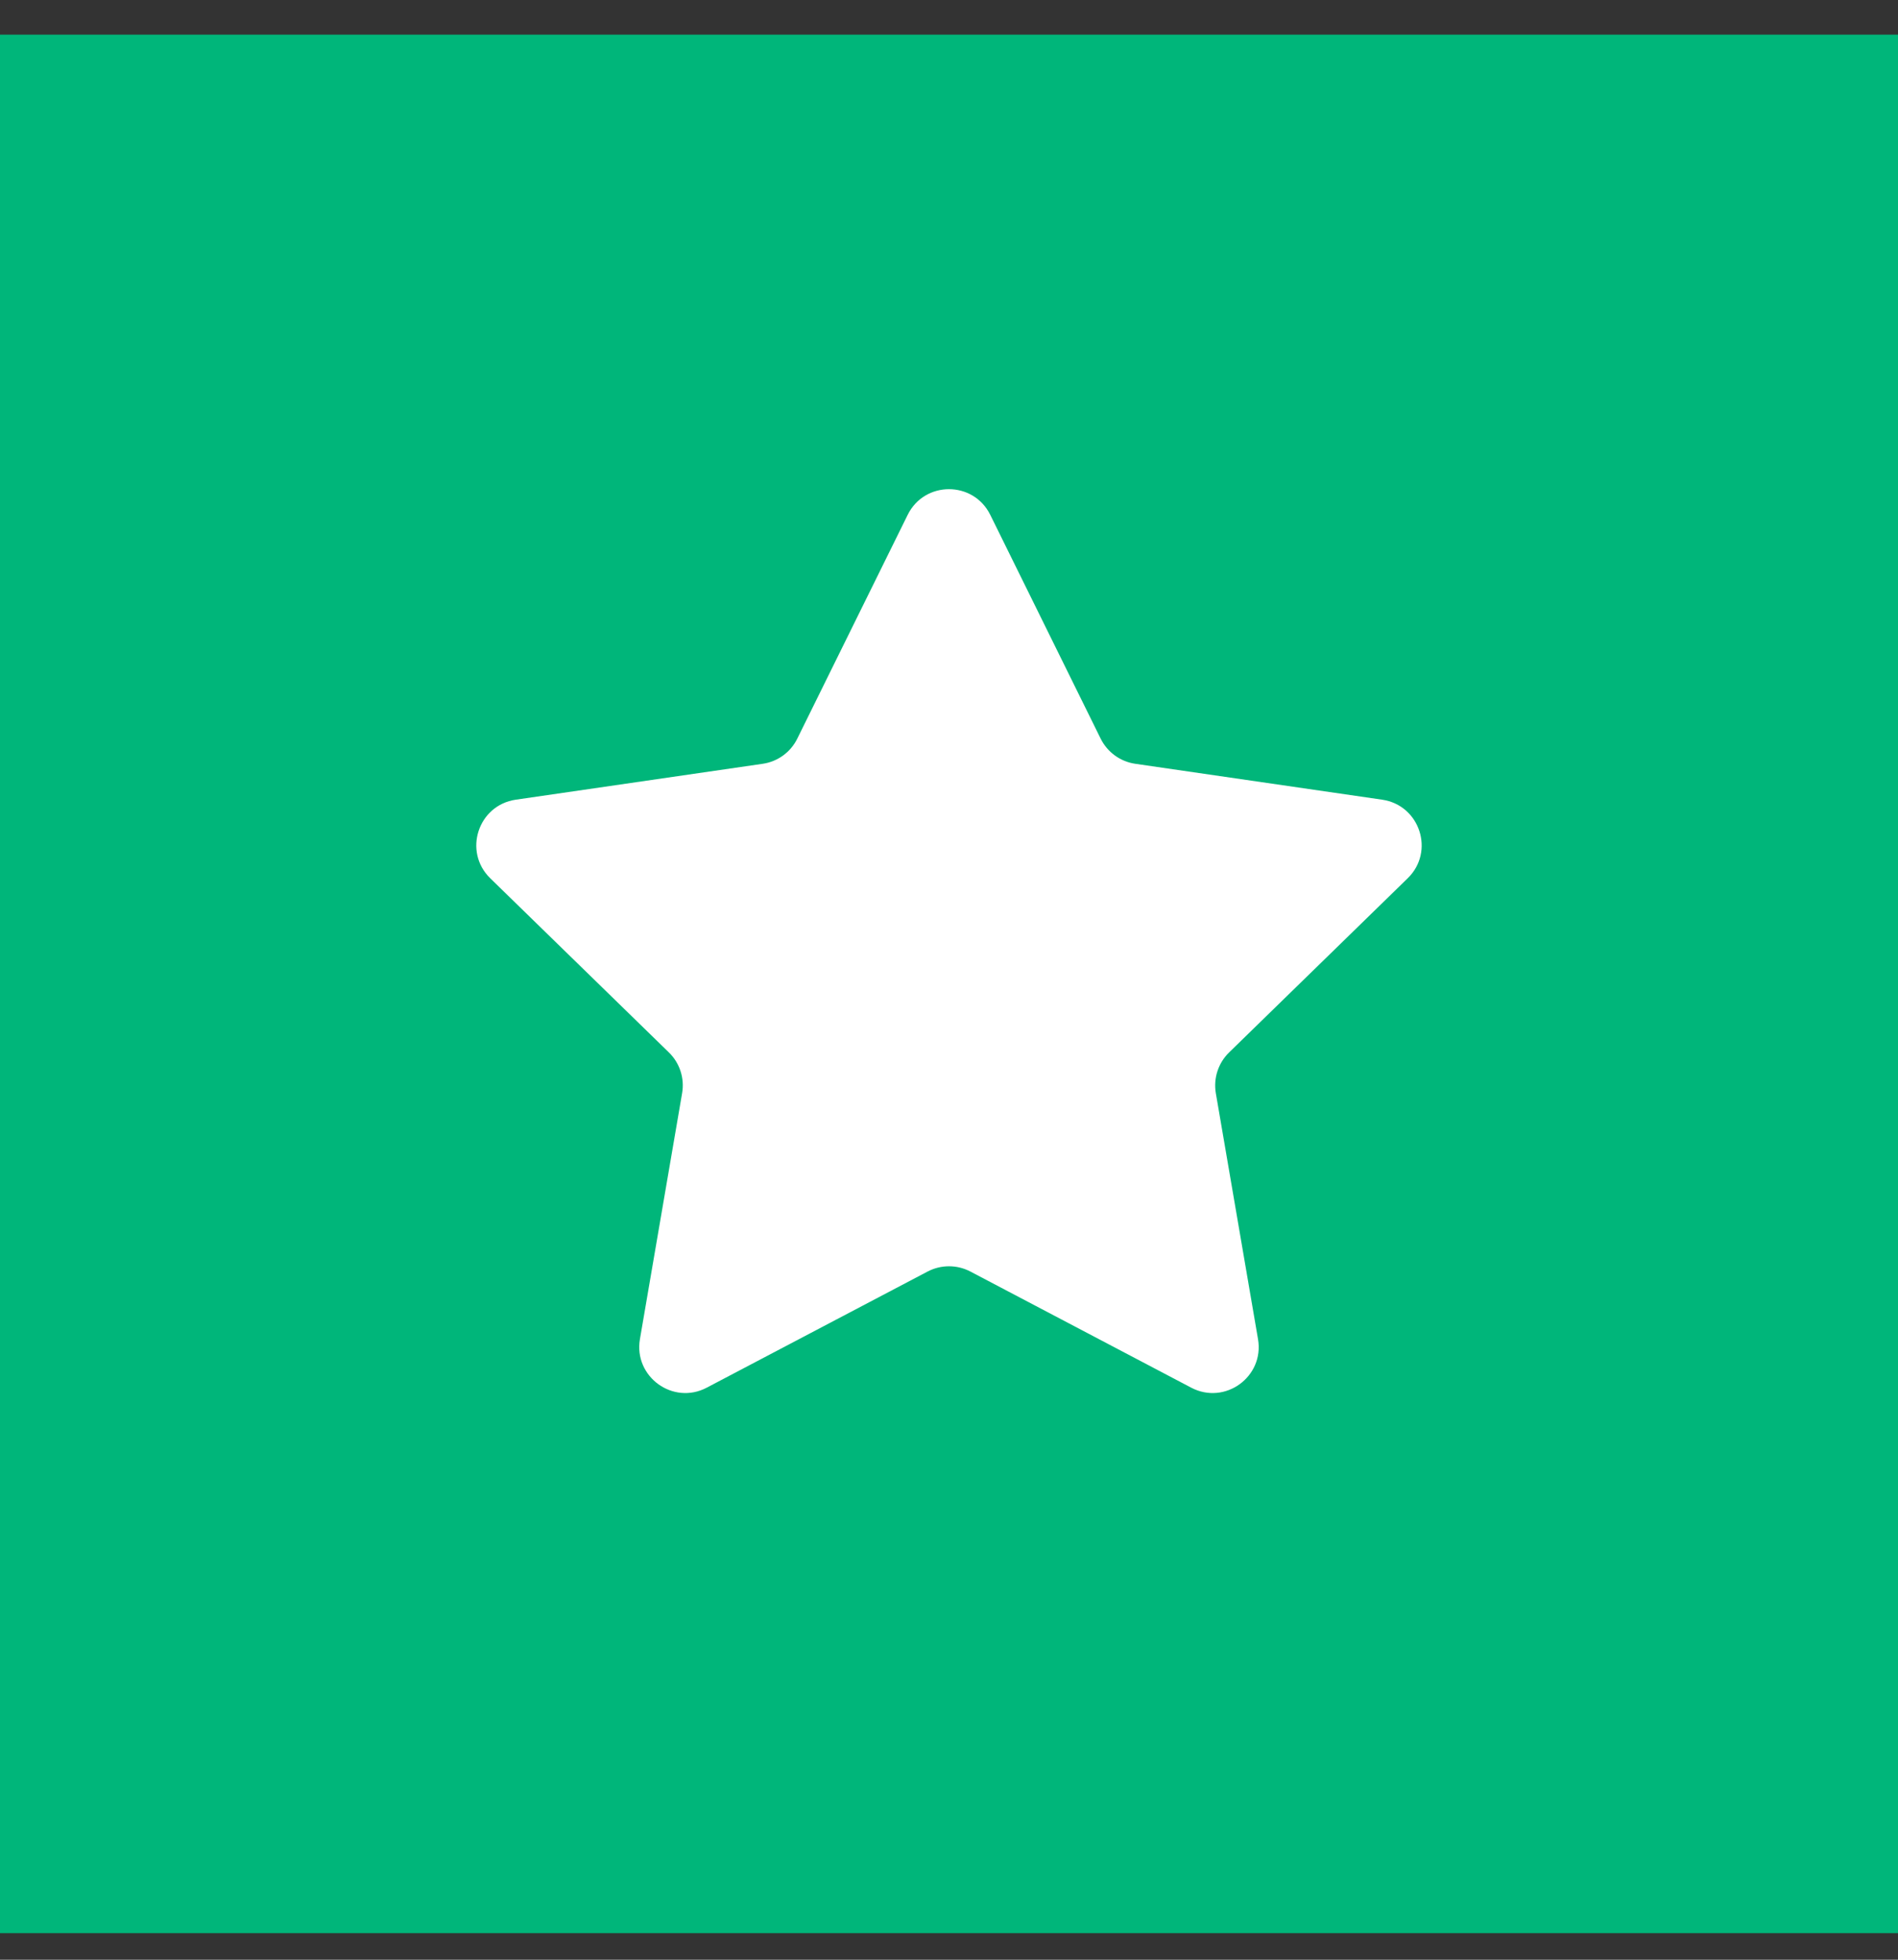
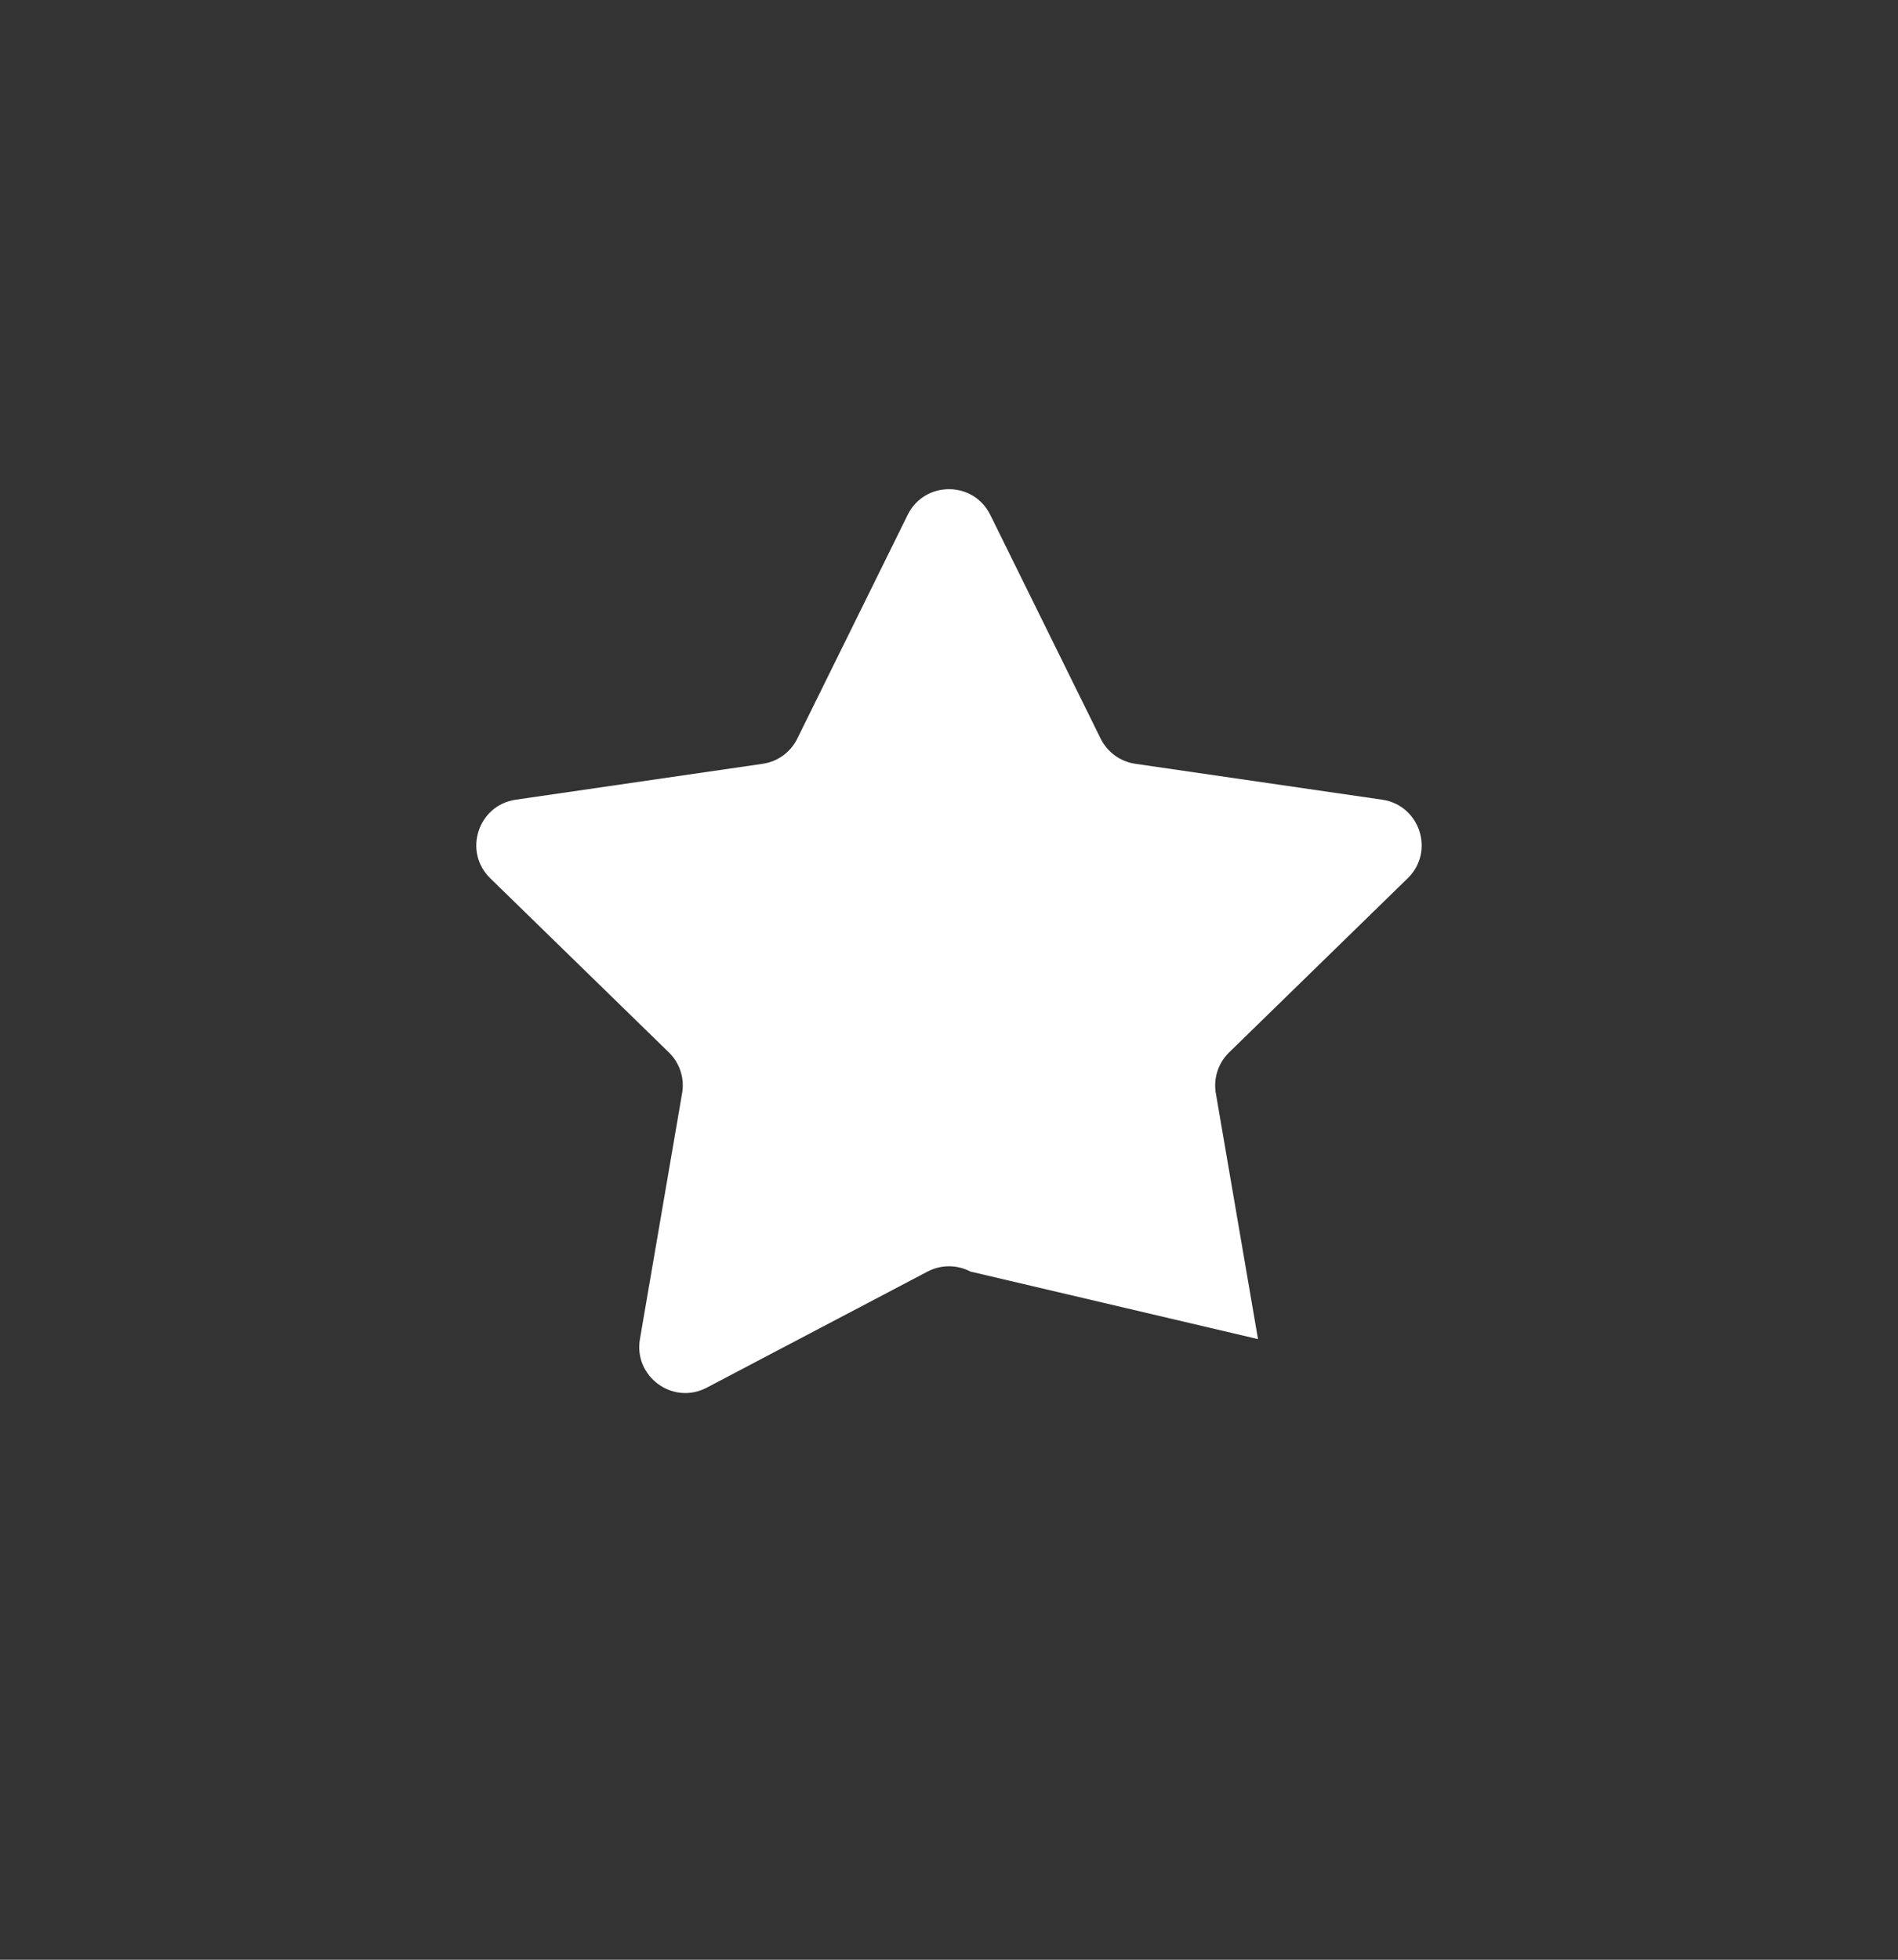
<svg xmlns="http://www.w3.org/2000/svg" width="31" height="32" viewBox="0 0 31 32" fill="none">
  <rect x="0" y="0" width="31" height="32" fill="#333333" stroke="none" />
-   <rect width="31" height="31" transform="translate(0 0.566)" fill="#00B67A" />
-   <path d="M14.825 8.407C15.101 7.848 15.898 7.848 16.174 8.407L17.977 12.061C18.087 12.283 18.299 12.437 18.544 12.472L22.575 13.058C23.192 13.148 23.439 13.906 22.992 14.341L20.075 17.185C19.898 17.357 19.817 17.606 19.858 17.85L20.547 21.866C20.653 22.48 20.008 22.949 19.456 22.659L15.85 20.763C15.631 20.648 15.369 20.648 15.15 20.763L11.543 22.659C10.992 22.949 10.347 22.48 10.452 21.866L11.141 17.85C11.183 17.606 11.102 17.357 10.925 17.185L8.007 14.341C7.561 13.906 7.807 13.148 8.424 13.058L12.456 12.472C12.701 12.437 12.913 12.283 13.022 12.061L14.825 8.407Z" fill="white" />
+   <path d="M14.825 8.407C15.101 7.848 15.898 7.848 16.174 8.407L17.977 12.061C18.087 12.283 18.299 12.437 18.544 12.472L22.575 13.058C23.192 13.148 23.439 13.906 22.992 14.341L20.075 17.185C19.898 17.357 19.817 17.606 19.858 17.85L20.547 21.866L15.85 20.763C15.631 20.648 15.369 20.648 15.15 20.763L11.543 22.659C10.992 22.949 10.347 22.48 10.452 21.866L11.141 17.85C11.183 17.606 11.102 17.357 10.925 17.185L8.007 14.341C7.561 13.906 7.807 13.148 8.424 13.058L12.456 12.472C12.701 12.437 12.913 12.283 13.022 12.061L14.825 8.407Z" fill="white" />
</svg>